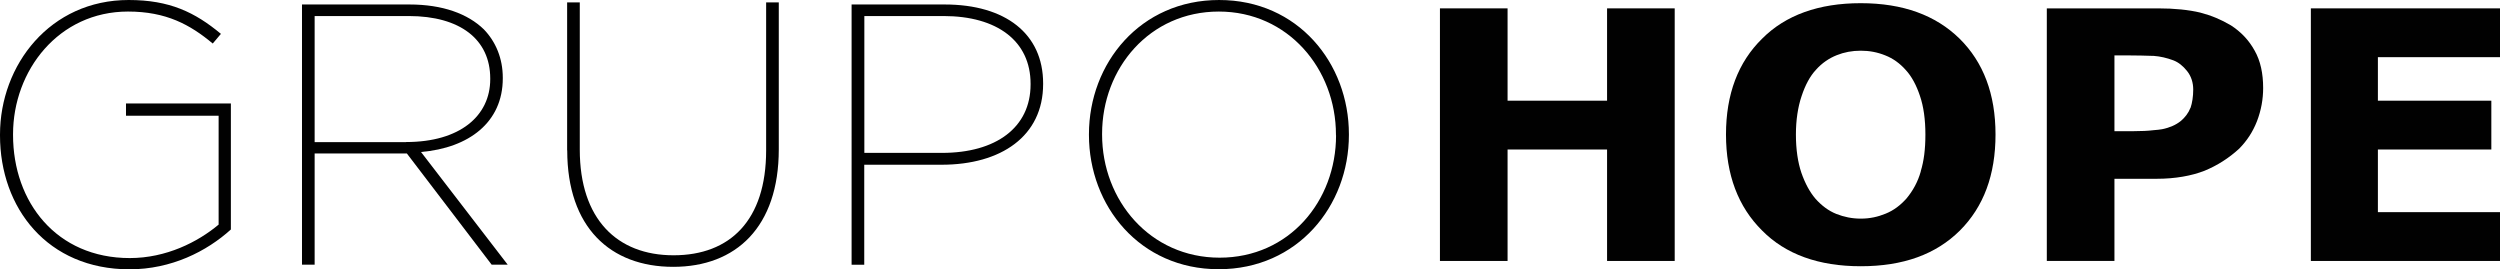
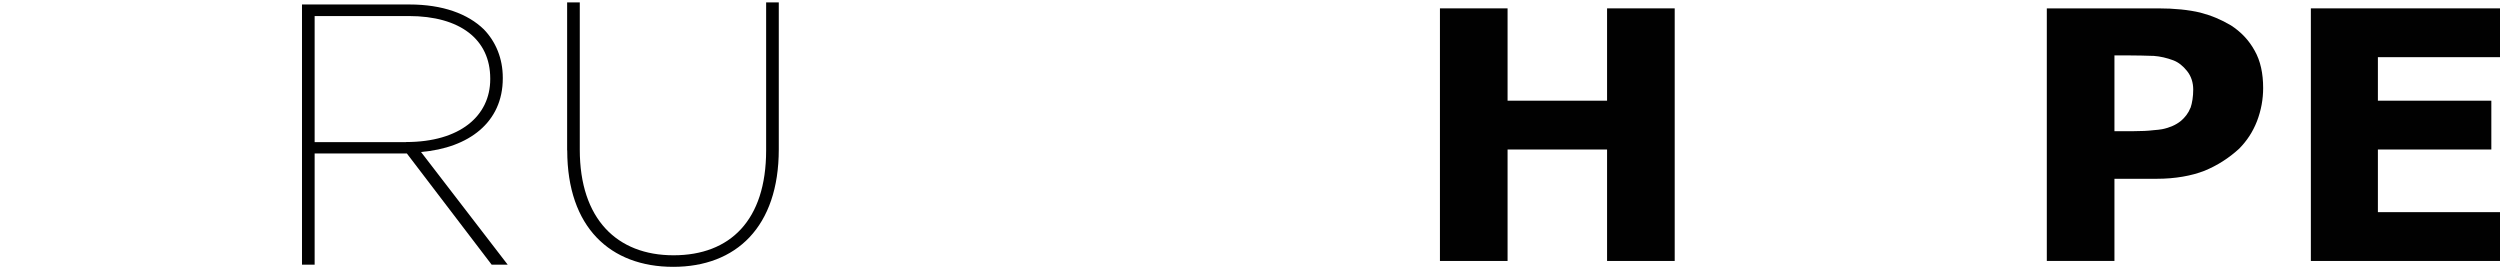
<svg xmlns="http://www.w3.org/2000/svg" id="Camada_2" data-name="Camada 2" viewBox="0 0 251 27.03">
  <defs>
    <style>      .cls-1 {        fill: #010101;      }    </style>
  </defs>
  <g id="Camada_1-2" data-name="Camada 1">
    <g>
-       <path class="cls-1" d="M0,13.59v-.07C0,6.5,5.04,0,12.92,0c4.11,0,6.65,1.23,9.26,3.4l-.82.97c-2.28-1.9-4.67-3.21-8.51-3.21C5.9,1.16,1.31,7.06,1.31,13.48v.07c0,6.76,4.37,12.36,11.72,12.36,3.66,0,6.83-1.61,8.92-3.36v-10.93h-9.3v-1.23s10.53,0,10.53,0v12.65c-2.43,2.2-5.97,4-10.19,4C4.78,27.03,0,20.91,0,13.59Z" />
      <path class="cls-1" d="M30.32.45h10.79c3.32,0,5.86.93,7.47,2.5,1.19,1.23,1.9,2.91,1.9,4.85v.07c0,4.41-3.4,6.98-8.21,7.39l8.7,11.31h-1.61l-8.51-11.16h-9.26v11.16h-1.27V.45ZM40.78,14.26c5.38,0,8.44-2.61,8.44-6.31v-.07c0-3.92-3.02-6.27-8.18-6.27h-9.45v12.66h9.19Z" />
      <path class="cls-1" d="M56.94,15.1V.24h1.27v14.79c0,6.95,3.73,10.6,9.41,10.6s9.3-3.51,9.3-10.53V.24h1.27v14.75c0,7.8-4.29,11.8-10.6,11.8s-10.64-3.96-10.64-11.69Z" />
-       <path class="cls-1" d="M85.51.45h9.33c6.12,0,9.89,2.95,9.89,7.92v.07c0,5.23-4.22,8.1-10.19,8.1h-7.77v10.04h-1.27V.45ZM94.58,15.35c5.41,0,8.89-2.54,8.89-6.87v-.07c0-4.29-3.36-6.8-8.74-6.8h-7.95v13.74h7.8Z" />
-       <path class="cls-1" d="M109.33,13.55v-.07c0-7.13,5.15-13.48,13.07-13.48s13.03,6.35,13.03,13.48v.07c0,7.13-5.15,13.48-13.07,13.48s-13.03-6.35-13.03-13.48ZM134.13,13.59v-.07c0-6.61-4.82-12.36-11.76-12.36s-11.72,5.68-11.72,12.28v.07c0,6.61,4.82,12.36,11.8,12.36s11.69-5.68,11.69-12.28Z" />
      <polygon class="cls-1" points="161.35 .84 161.35 10.11 151.36 10.11 151.36 .84 144.57 .84 144.57 26.2 151.36 26.2 151.36 15.01 161.35 15.01 161.35 26.2 168.14 26.2 168.14 .84 161.35 .84" />
      <path class="cls-1" d="M219.92,10.83c-.2.52-.55.97-.97,1.32-.5.4-1.12.67-1.86.82-.25.05-.52.07-.87.1-.57.07-1.24.1-1.99.1h-1.94v-7.61h1.17c1.12,0,1.99.03,2.66.05h.1c.67.05,1.32.2,1.99.45.52.2.97.57,1.37,1.07.42.52.62,1.17.62,1.86s-.1,1.34-.27,1.84M223.95,2.53c-.92-.55-1.91-.97-3.06-1.27-1.14-.27-2.56-.42-4.23-.42h-11.16v25.36h6.79v-8.25h4.23c1.89,0,3.51-.3,4.8-.8,1.27-.52,2.46-1.27,3.51-2.24.75-.77,1.34-1.64,1.77-2.74.42-1.09.62-2.21.62-3.33,0-1.47-.27-2.73-.85-3.75-.57-1.04-1.37-1.89-2.41-2.56" />
      <polygon class="cls-1" points="232.01 .84 232.01 26.2 251 26.2 251 21.3 238.74 21.3 238.74 15.01 250.13 15.01 250.13 10.11 238.74 10.11 238.74 5.74 251 5.74 251 .84 232.01 .84" />
-       <path class="cls-1" d="M192.85,17.2c-.3,1.07-.8,1.96-1.44,2.73-.6.67-1.27,1.19-2.09,1.52-.77.32-1.59.5-2.49.5s-1.69-.17-2.46-.47c-.8-.32-1.49-.85-2.09-1.52-.57-.67-1.04-1.52-1.42-2.61-.35-1.04-.55-2.31-.55-3.85,0-1.44.2-2.76.57-3.85.37-1.12.85-2.01,1.44-2.64.62-.7,1.34-1.17,2.09-1.47.75-.3,1.54-.45,2.41-.45s1.67.15,2.46.47c.77.3,1.47.8,2.06,1.47.6.65,1.07,1.54,1.42,2.59.37,1.07.55,2.39.55,3.88s-.15,2.66-.47,3.7M186.83.32h-.02c-4.2,0-7.53,1.19-9.89,3.56-2.41,2.36-3.63,5.57-3.63,9.62s1.22,7.26,3.63,9.65c2.36,2.39,5.69,3.58,9.89,3.58h.02c4.25,0,7.53-1.19,9.94-3.58,2.39-2.39,3.58-5.59,3.58-9.65s-1.22-7.26-3.61-9.62c-2.41-2.36-5.69-3.56-9.92-3.56" />
    </g>
  </g>
</svg>